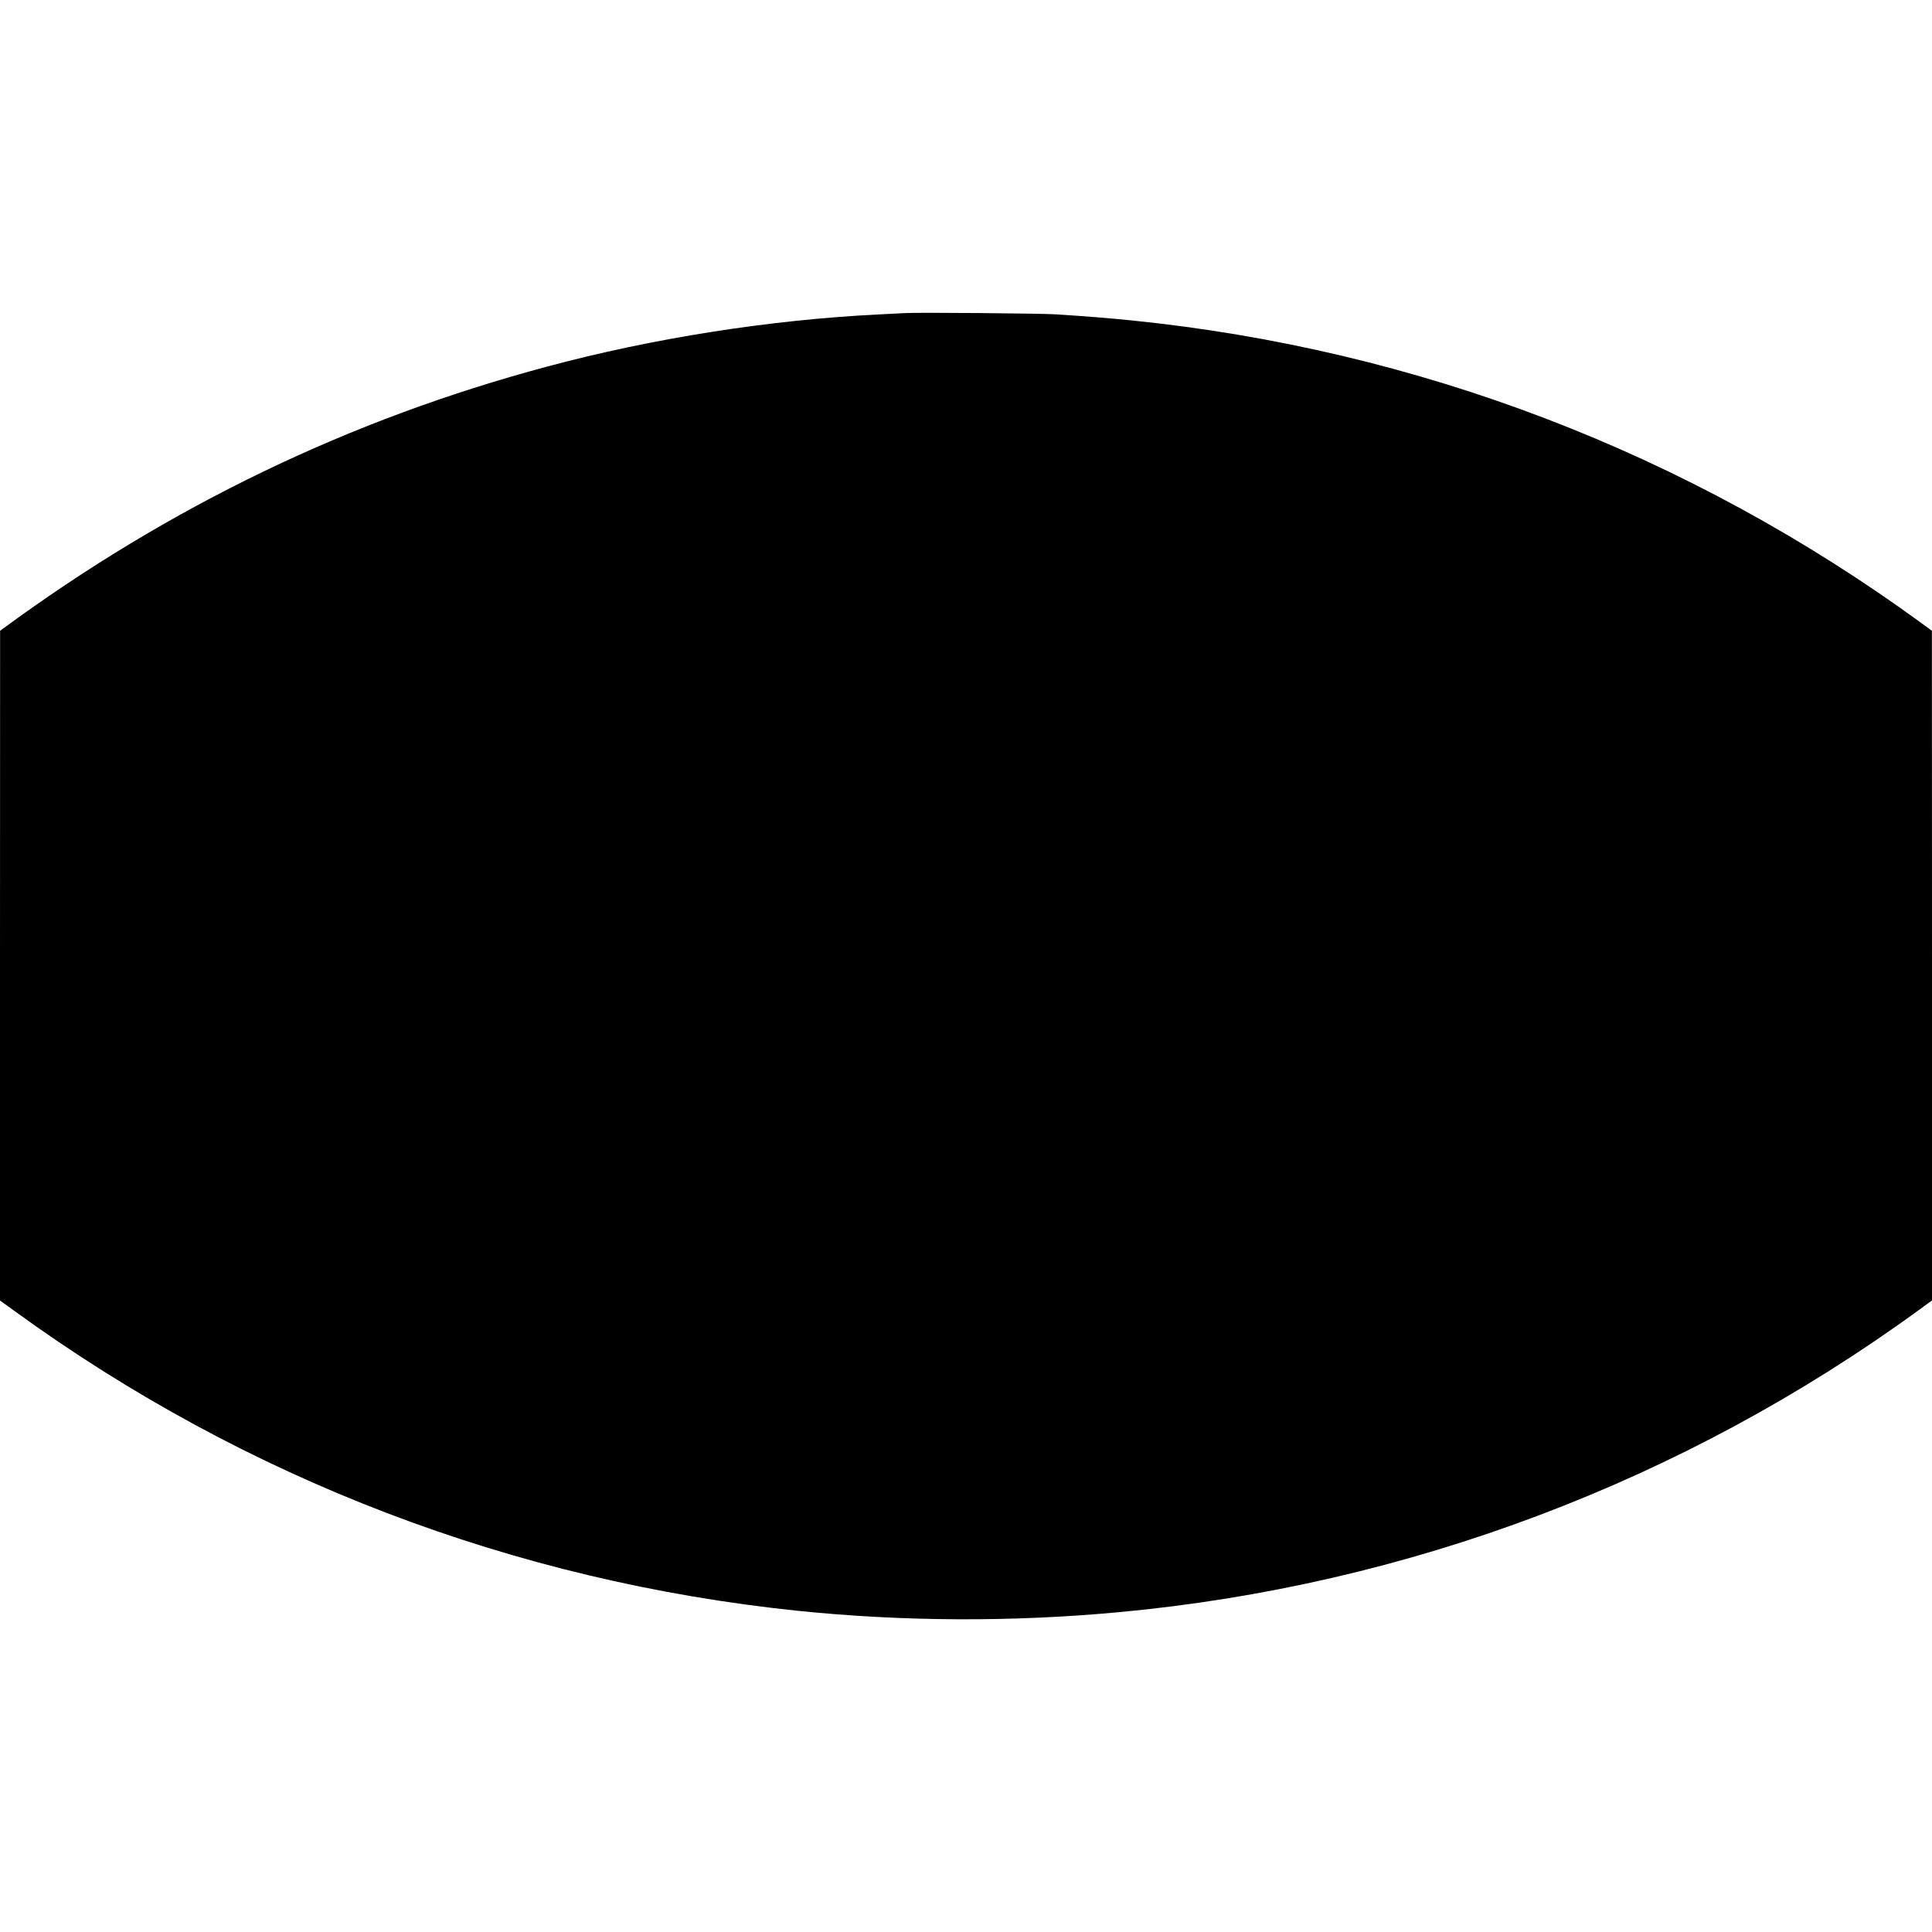
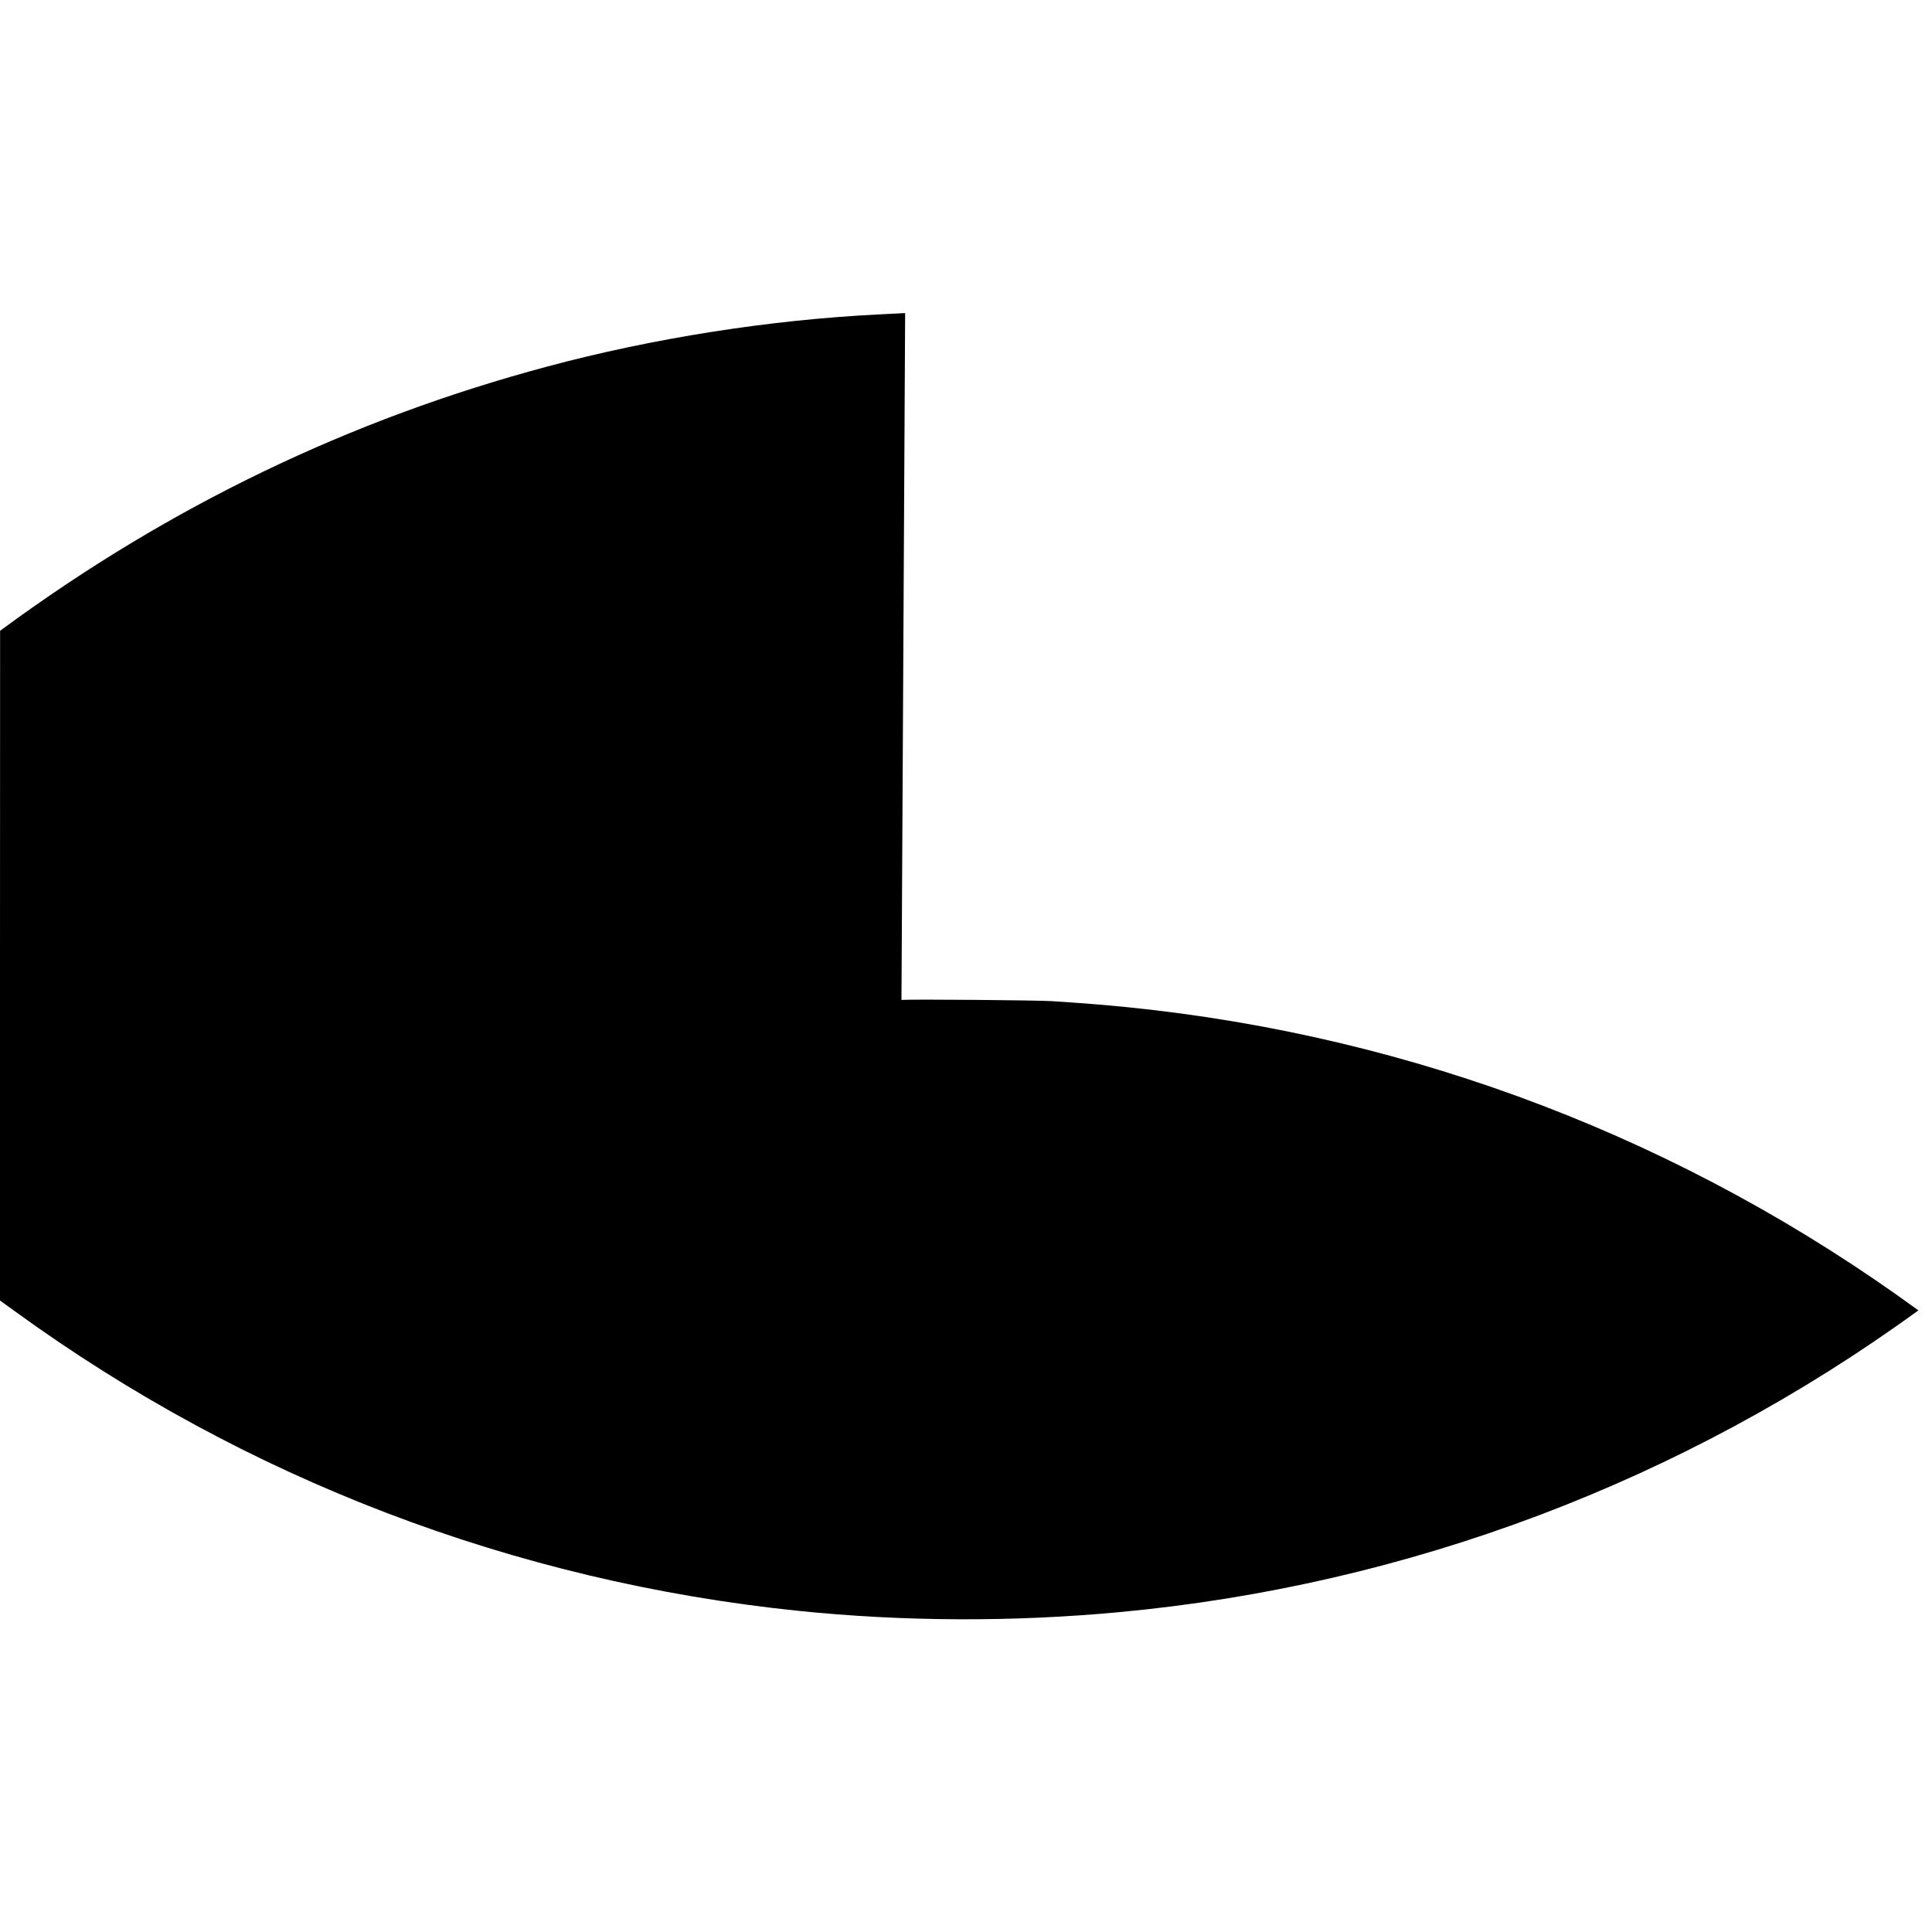
<svg xmlns="http://www.w3.org/2000/svg" version="1.0" width="100mm" height="100mm" viewBox="0 0 2000 1353" preserveAspectRatio="xMidYMid meet">
  <g transform="translate(0,1353) scale(0.1,-0.1)" fill="#000000" stroke="none">
-     <path d="M9370 13524 c-30 -2 -154 -8 -275 -14 -1125 -56 -2332 -245 -3432 -540 -2043 -547 -3909 -1446 -5635 -2715 l-27 -20 -1 -3466 0 -3467 158 -114 c2387 -1733 5164 -2794 8102 -3098 1089 -112 2221 -117 3325 -14 2991 278 5842 1355 8274 3124 l141 103 0 3466 -1 3466 -102 75 c-2419 1766 -5220 2839 -8192 3139 -203 21 -477 43 -775 62 -153 10 -1435 21 -1560 13z" />
+     <path d="M9370 13524 c-30 -2 -154 -8 -275 -14 -1125 -56 -2332 -245 -3432 -540 -2043 -547 -3909 -1446 -5635 -2715 l-27 -20 -1 -3466 0 -3467 158 -114 c2387 -1733 5164 -2794 8102 -3098 1089 -112 2221 -117 3325 -14 2991 278 5842 1355 8274 3124 c-2419 1766 -5220 2839 -8192 3139 -203 21 -477 43 -775 62 -153 10 -1435 21 -1560 13z" />
  </g>
</svg>